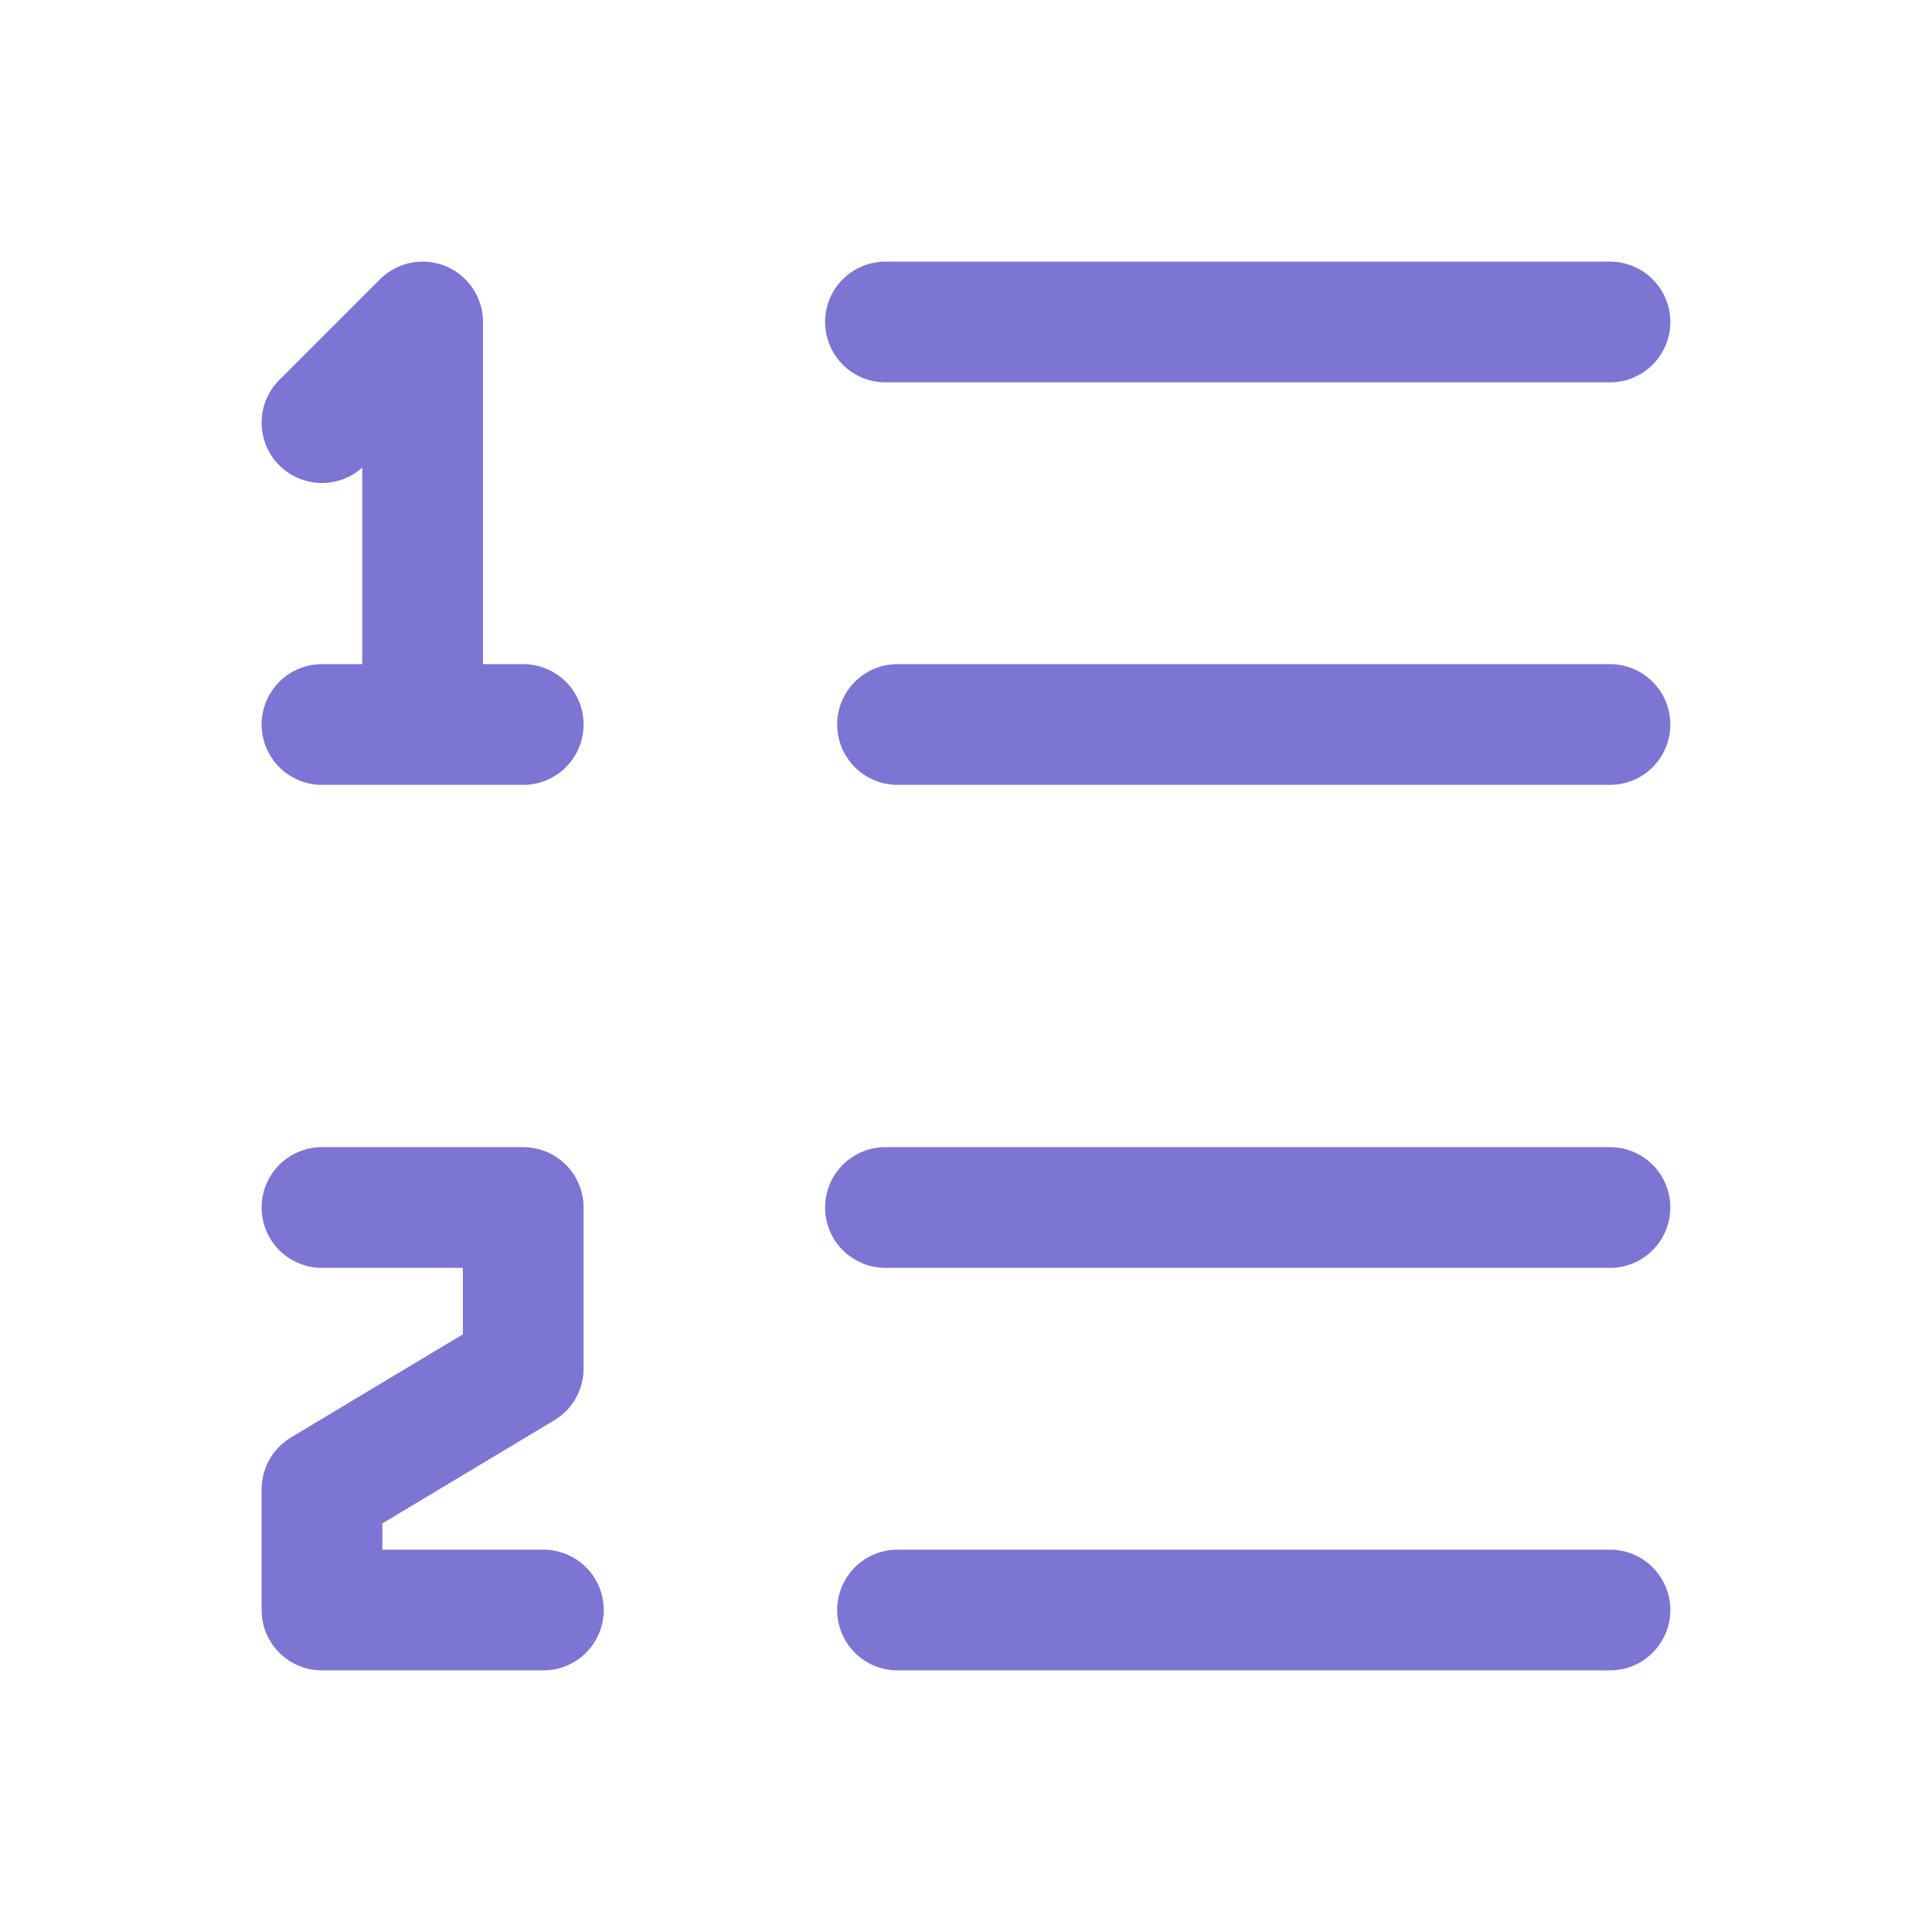
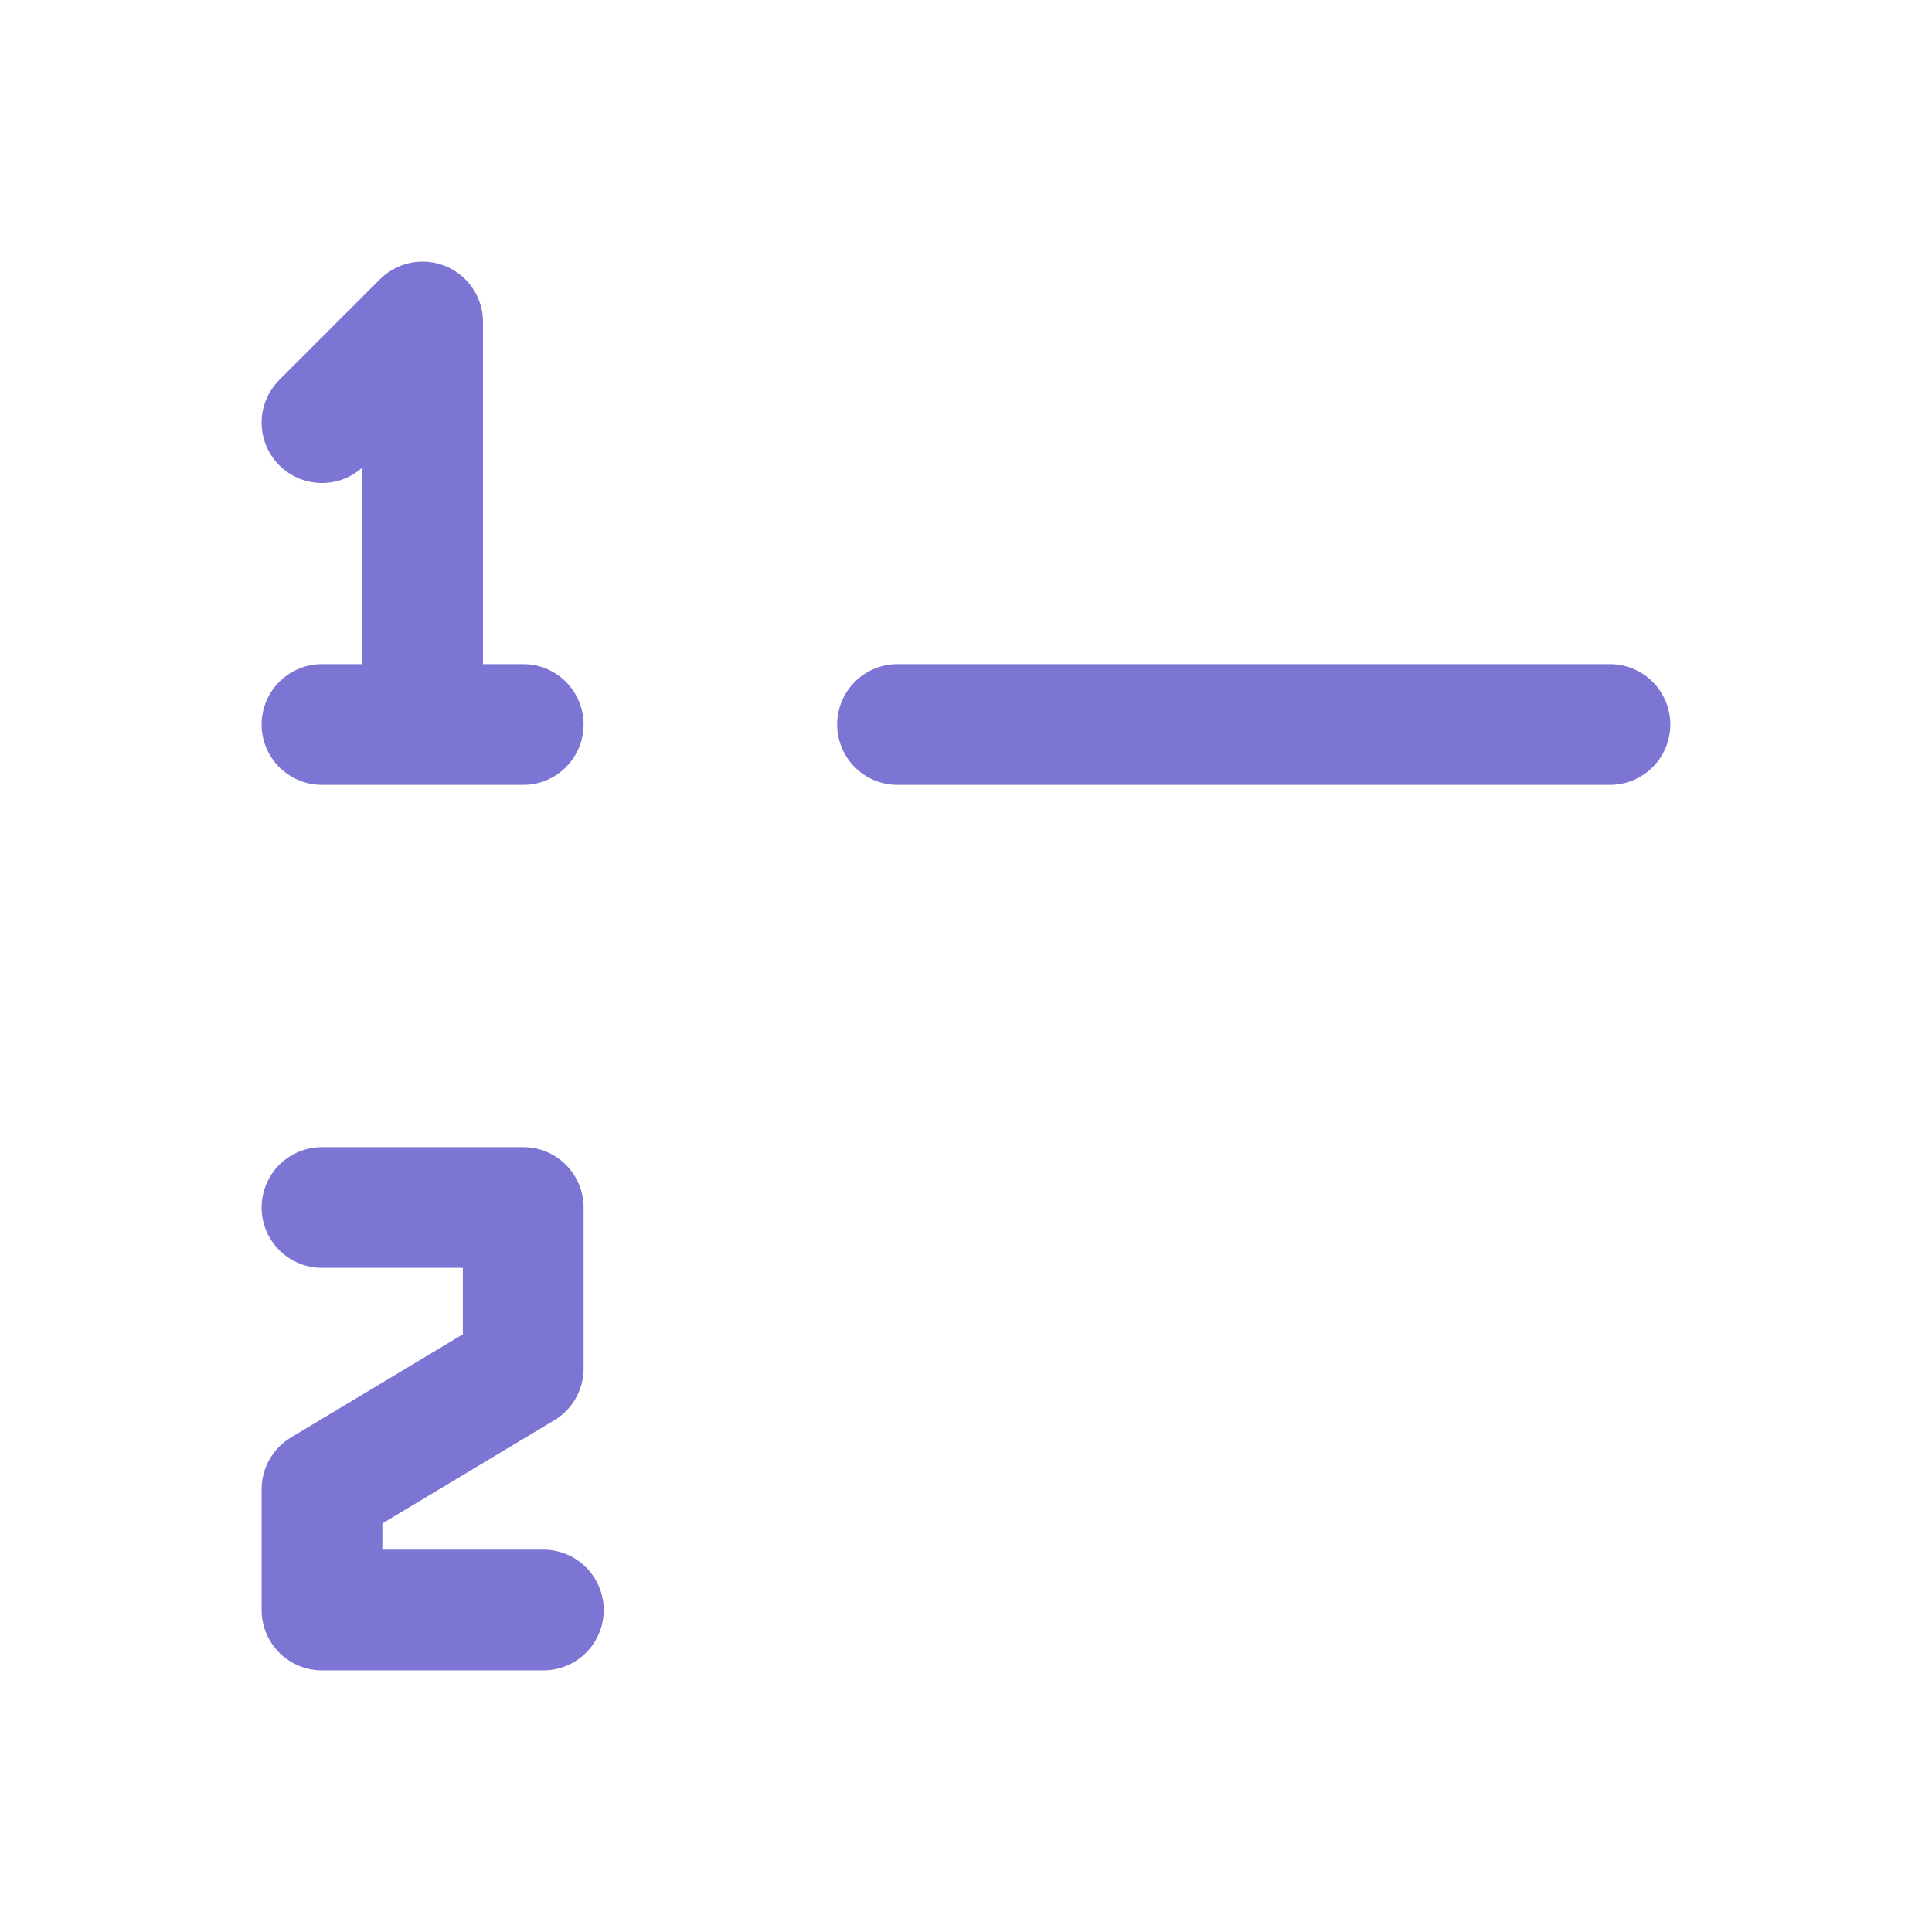
<svg xmlns="http://www.w3.org/2000/svg" width="32" height="32" viewBox="0 0 32 32" fill="none">
-   <path d="M14.666 5.333H26.666" stroke="#7D75D3" stroke-width="2" stroke-linecap="round" stroke-linejoin="round" />
  <path d="M14.866 12H26.666" stroke="#7D75D3" stroke-width="2" stroke-linecap="round" stroke-linejoin="round" />
  <path d="M8.666 12H5.333H7V5.333L5.333 7" stroke="#7D75D3" stroke-width="2" stroke-linecap="round" stroke-linejoin="round" />
-   <path d="M14.666 20H26.666" stroke="#7D75D3" stroke-width="2" stroke-linecap="round" stroke-linejoin="round" />
-   <path d="M14.866 26.667H26.666" stroke="#7D75D3" stroke-width="2" stroke-linecap="round" stroke-linejoin="round" />
  <path d="M5.333 20H8.666V22.667L5.333 24.667V26.667H9" stroke="#7D75D3" stroke-width="2" stroke-linecap="round" stroke-linejoin="round" />
</svg>